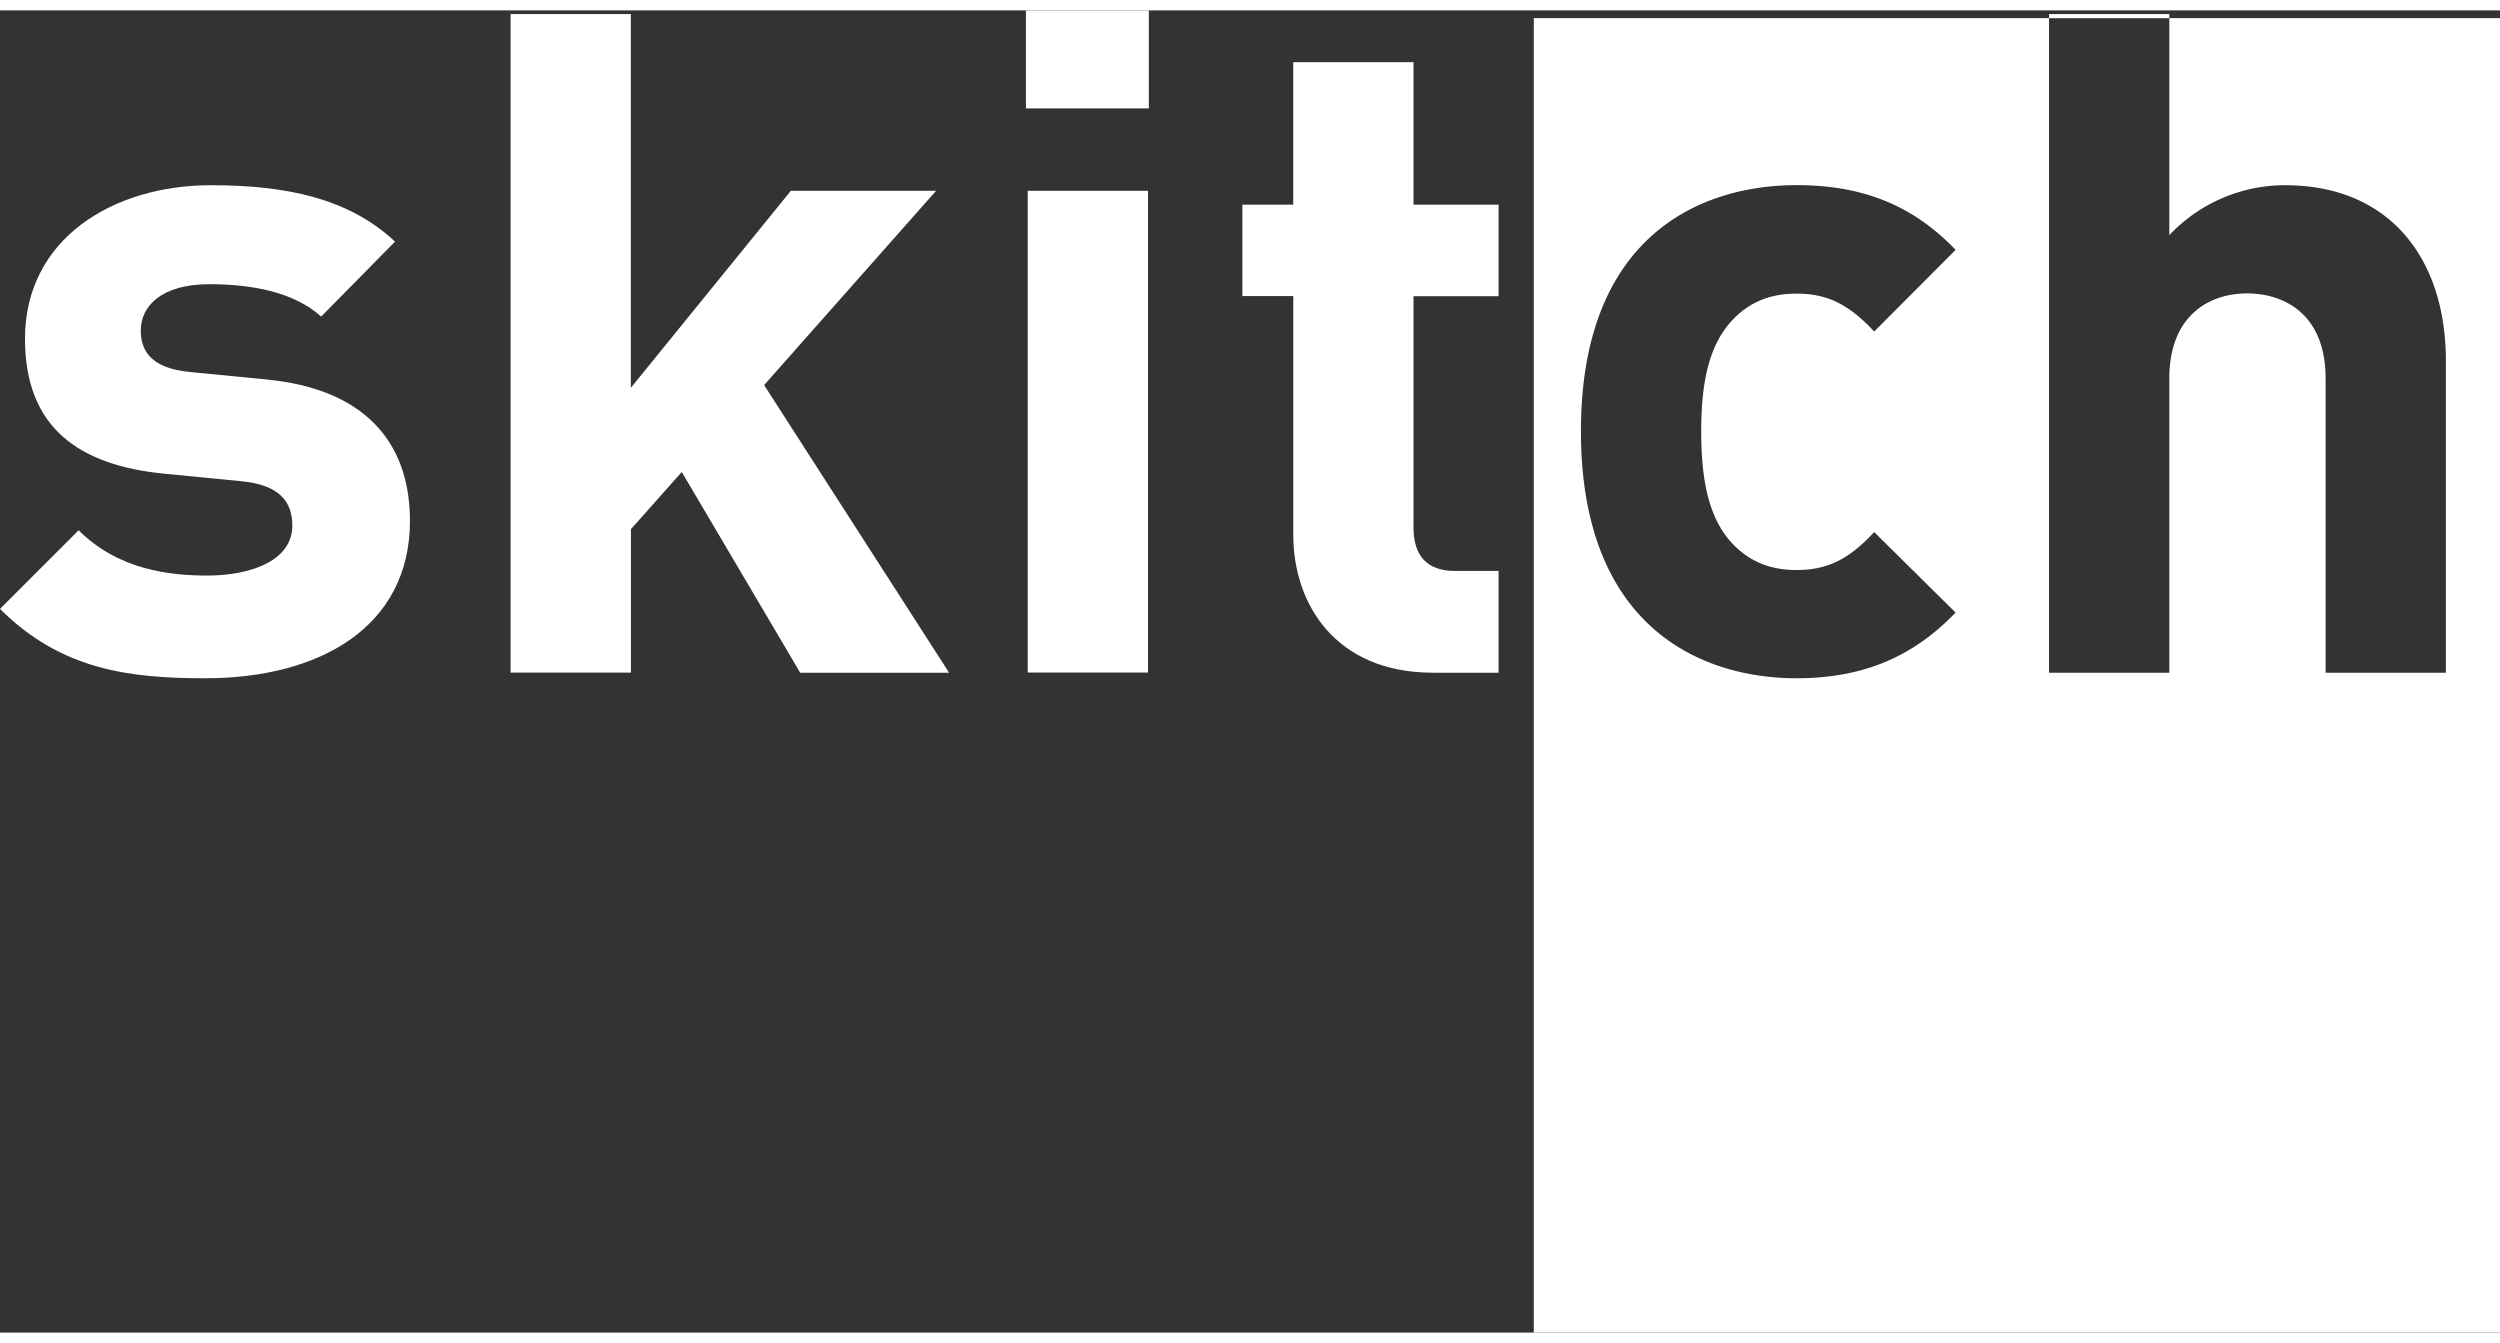
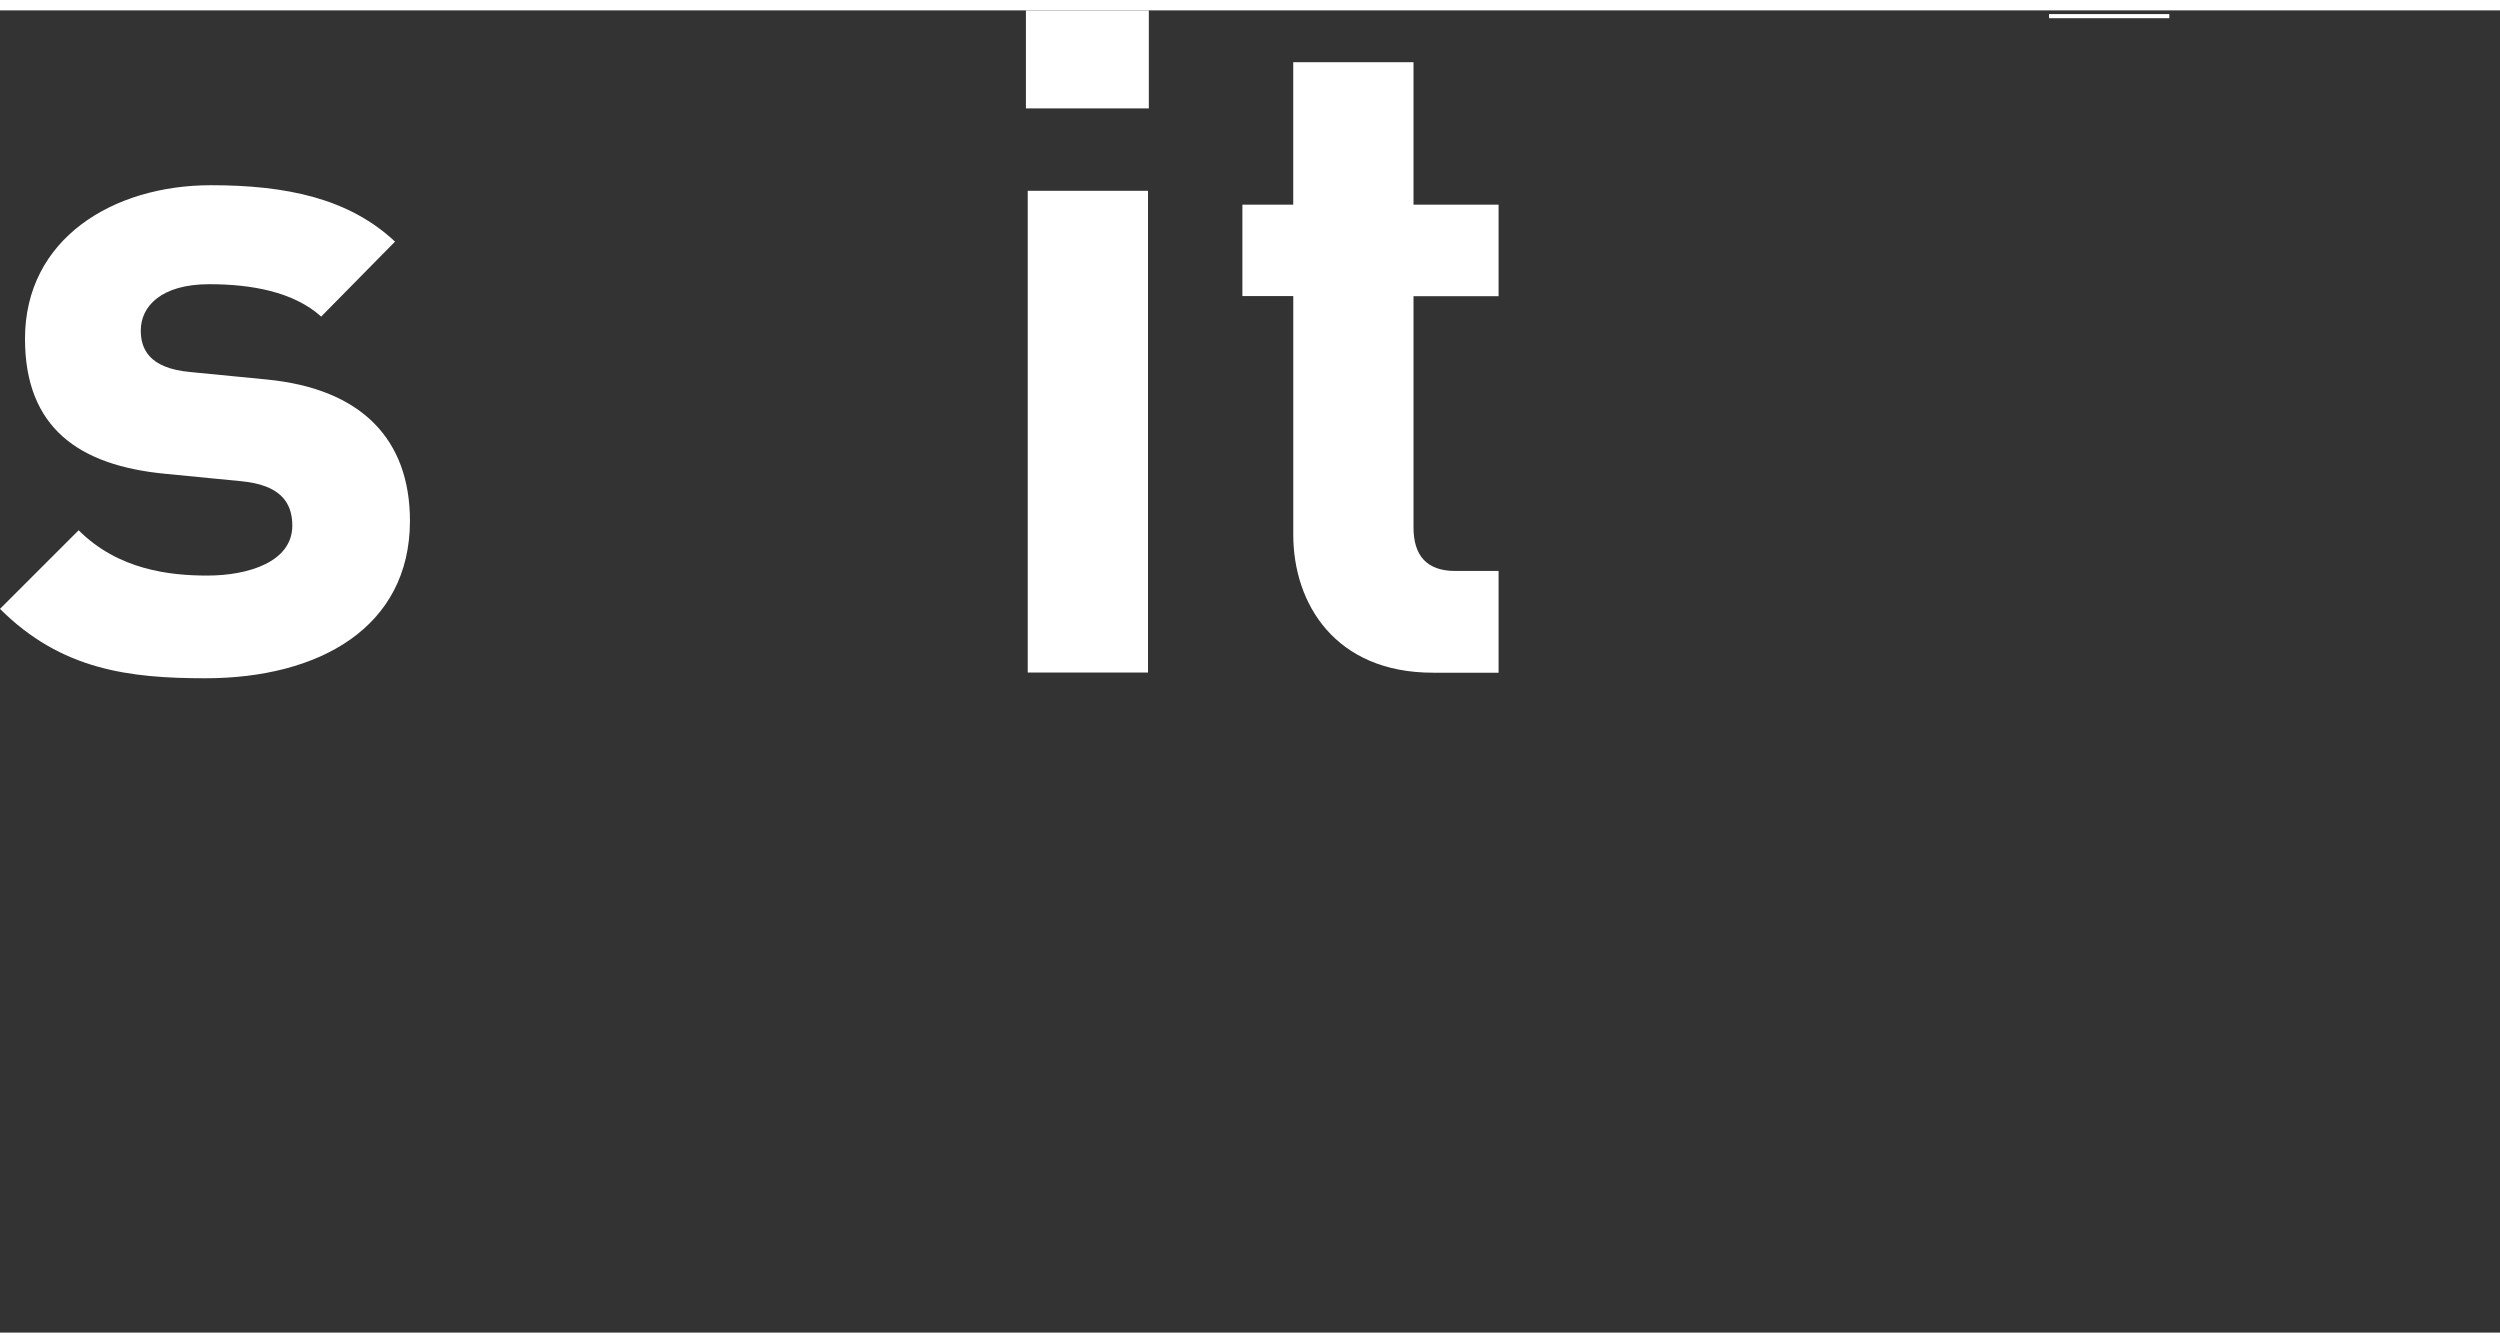
<svg xmlns="http://www.w3.org/2000/svg" viewBox="0 0 607.14 321.11" width="121px" height="65px">
  <rect x="0" y="0" width="607.14" height="321.11" fill="#333333" stroke="none" />
  <defs>
    <style>.cls-1{fill:#fff;}</style>
  </defs>
  <title>Element 2</title>
  <g id="Ebene_2" data-name="Ebene 2">
    <g id="Ebene_1-2" data-name="Ebene 1">
-       <path class="cls-1" d="M526.83,1.89v52.7a38.64,38.64,0,0,1,28.08-12.13c25.61,0,39.09,18,39.09,42.68v75.71H564.79V89.41c0-15.5-9.88-20.67-19.09-20.67s-18.87,5.39-18.87,20.67v71.44H497.62V1.89H372.49V321.11H607.14V1.89ZM419.66,128.28c4.27,5.16,9.66,7.63,16.63,7.63,7.64,0,12.8-2.69,18.87-9.21l19.77,19.55C464.6,157,452.46,162.2,436.29,162.2c-23.36,0-52.35-12.58-52.35-60s29-59.76,52.35-59.76c16.17,0,28.31,4.94,38.64,15.72L455.16,78c-6.07-6.51-11.23-9.21-18.87-9.21-7,0-12.36,2.47-16.63,7.64-4.49,5.62-6.51,13.48-6.51,25.84S415.17,122.66,419.66,128.28Z" />
      <path class="cls-1" d="M49.87,162.2c-18.42,0-35-2-49.87-16.85l19.1-19.09c9.66,9.66,22.24,11,31.22,11,10.11,0,20.67-3.37,20.67-12.13,0-5.84-3.14-9.88-12.35-10.78l-18.43-1.8c-21.11-2-34.14-11.23-34.14-32.8,0-24.26,21.34-37.29,45.15-37.29,18.2,0,33.47,3.14,44.71,13.7L78,74.36c-6.74-6.07-17.08-7.86-27.19-7.86-11.68,0-16.62,5.39-16.62,11.23,0,4.27,1.79,9.21,12.13,10.11l18.42,1.8c23.14,2.24,34.82,14.6,34.82,34.37C99.52,149.85,77.51,162.2,49.87,162.2Z" />
-       <path class="cls-1" d="M194.33,160.85,165.57,112.1,153.22,126v34.82H124V.9h29.21V91.66l38.86-47.85h35.27L185.57,91l44.93,69.86Z" />
      <path class="cls-1" d="M249.15,23.81V0H279V23.81Zm.44,137v-117H278.8v117Z" />
      <path class="cls-1" d="M348,160.85c-23.81,0-33.92-16.85-33.92-33.47v-58H301.72V47.18h12.35V12.58h29.21v34.6h20.66V69.42H343.28v56.16c0,6.74,3.14,10.56,10.11,10.56h10.55v24.71Z" />
      <path class="cls-1" d="M497.62.9v1h29.21V.9Z" />
    </g>
  </g>
</svg>